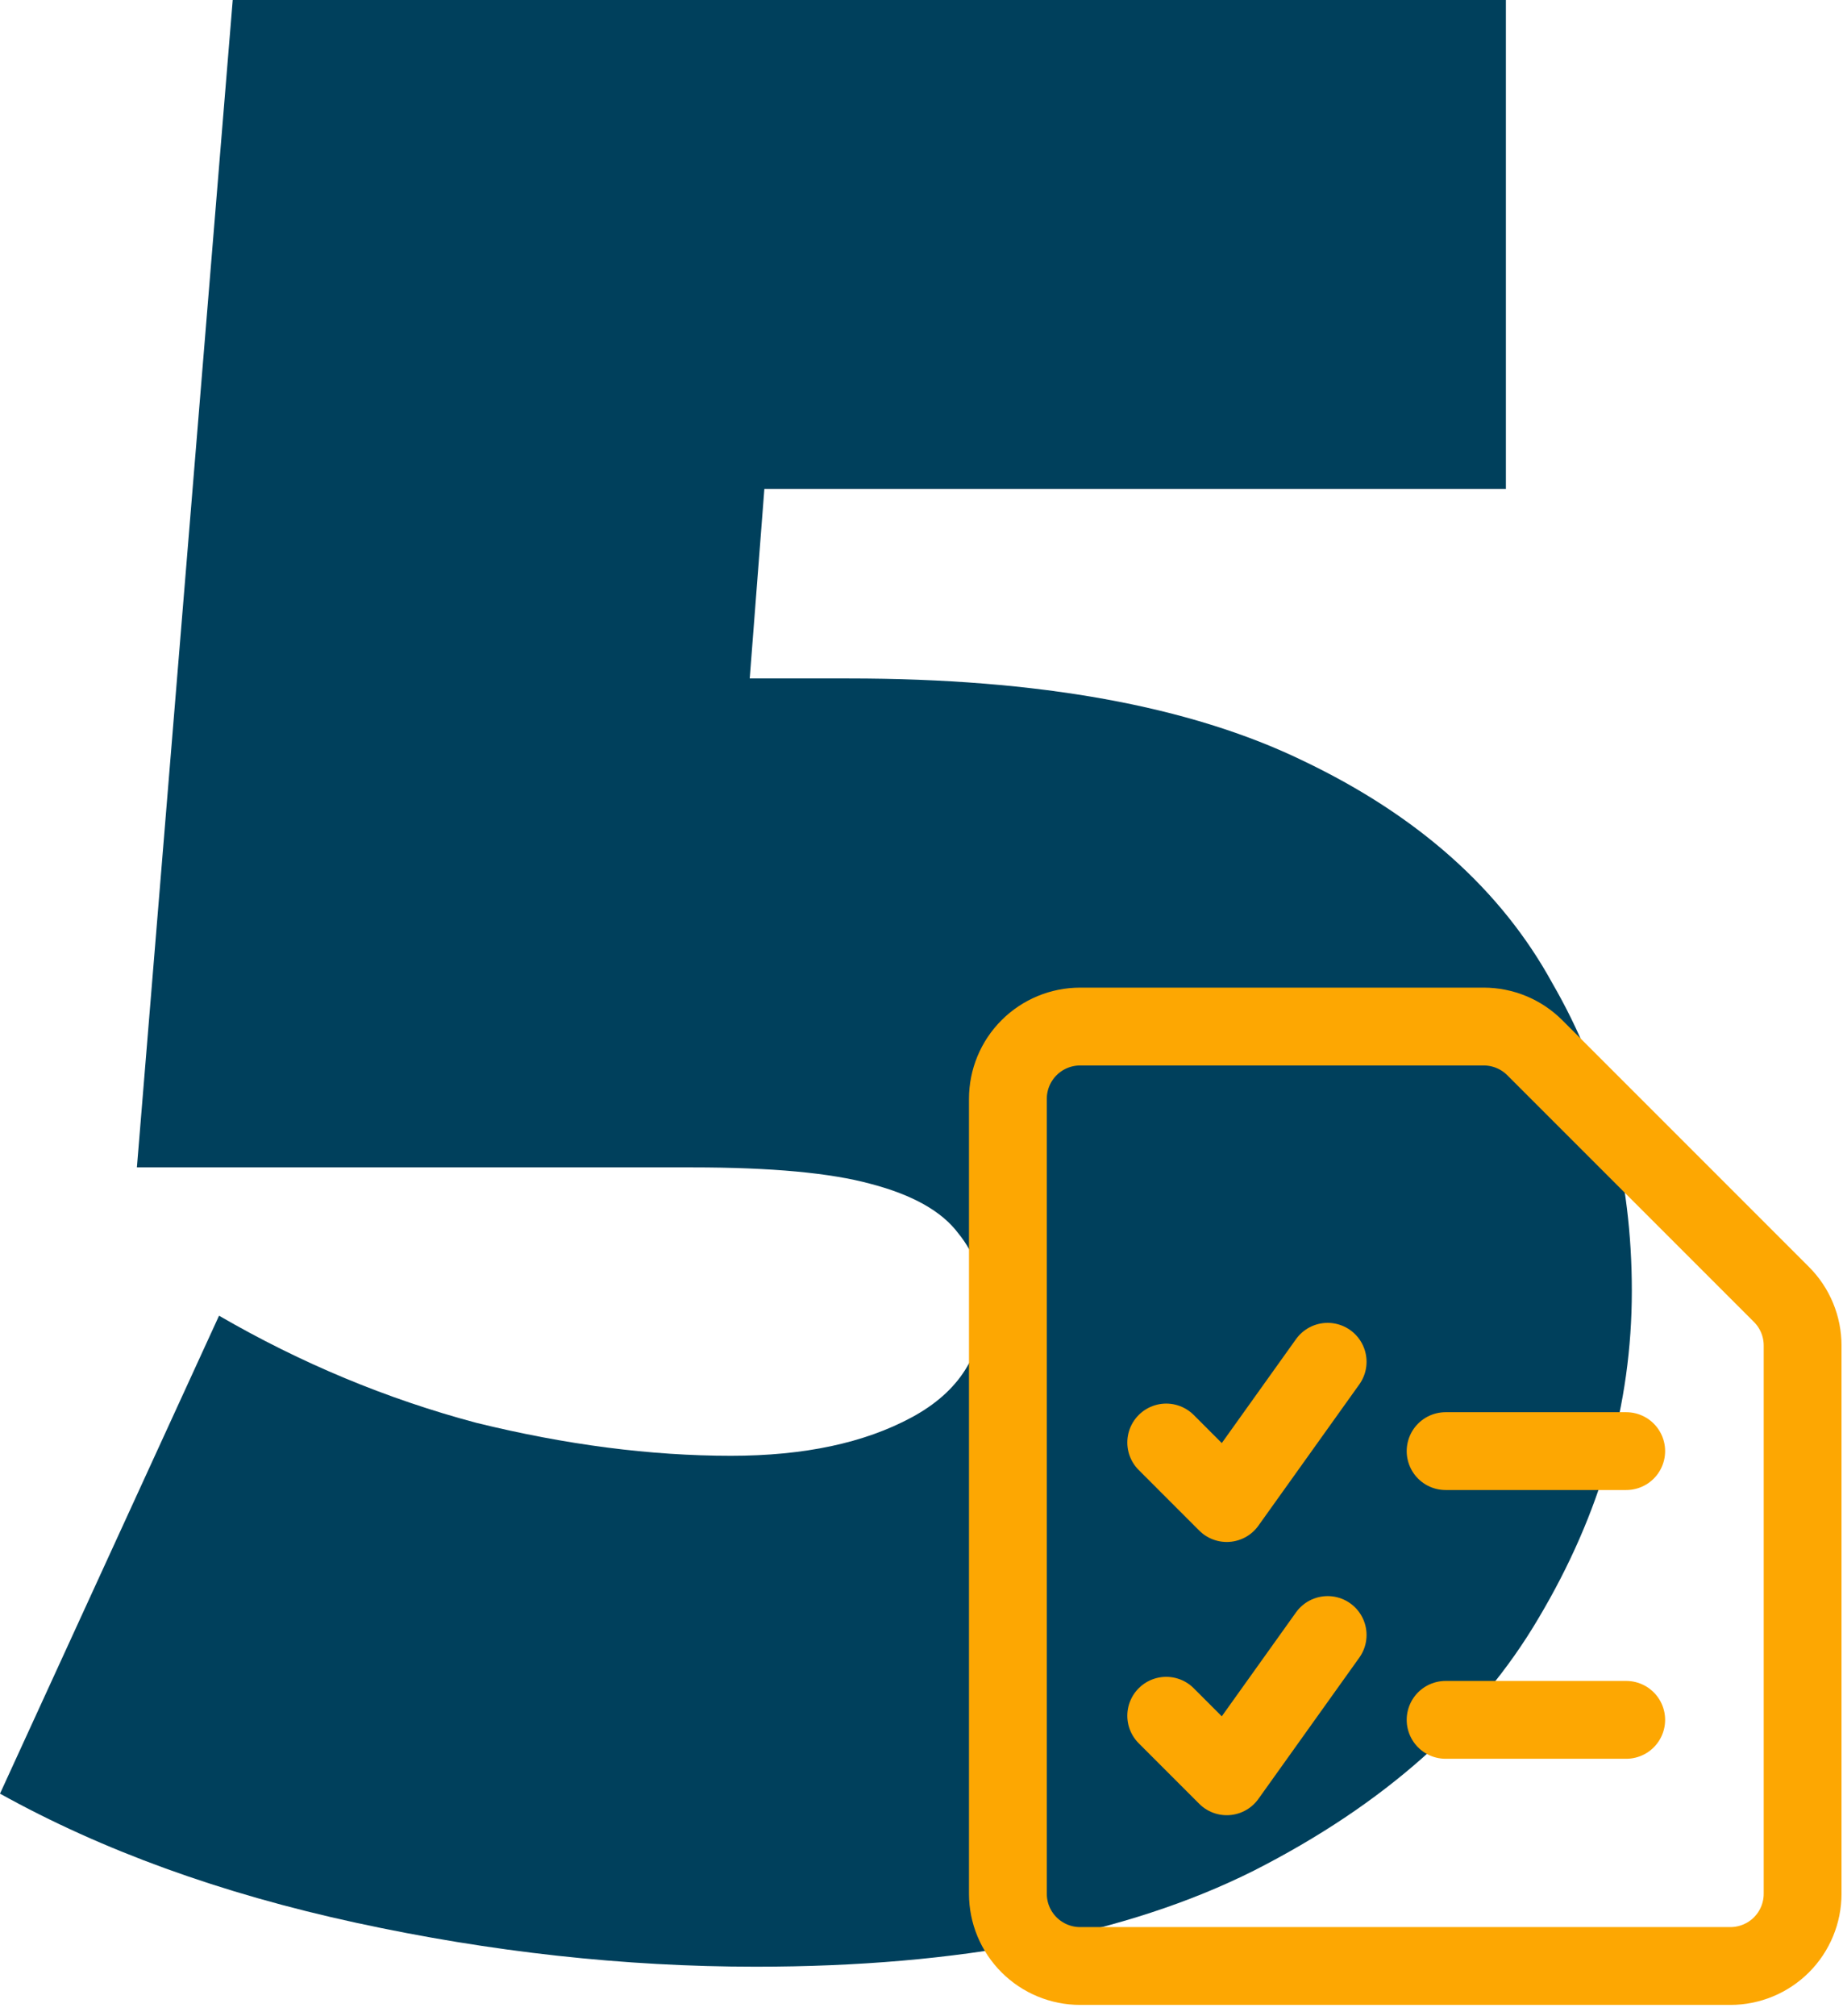
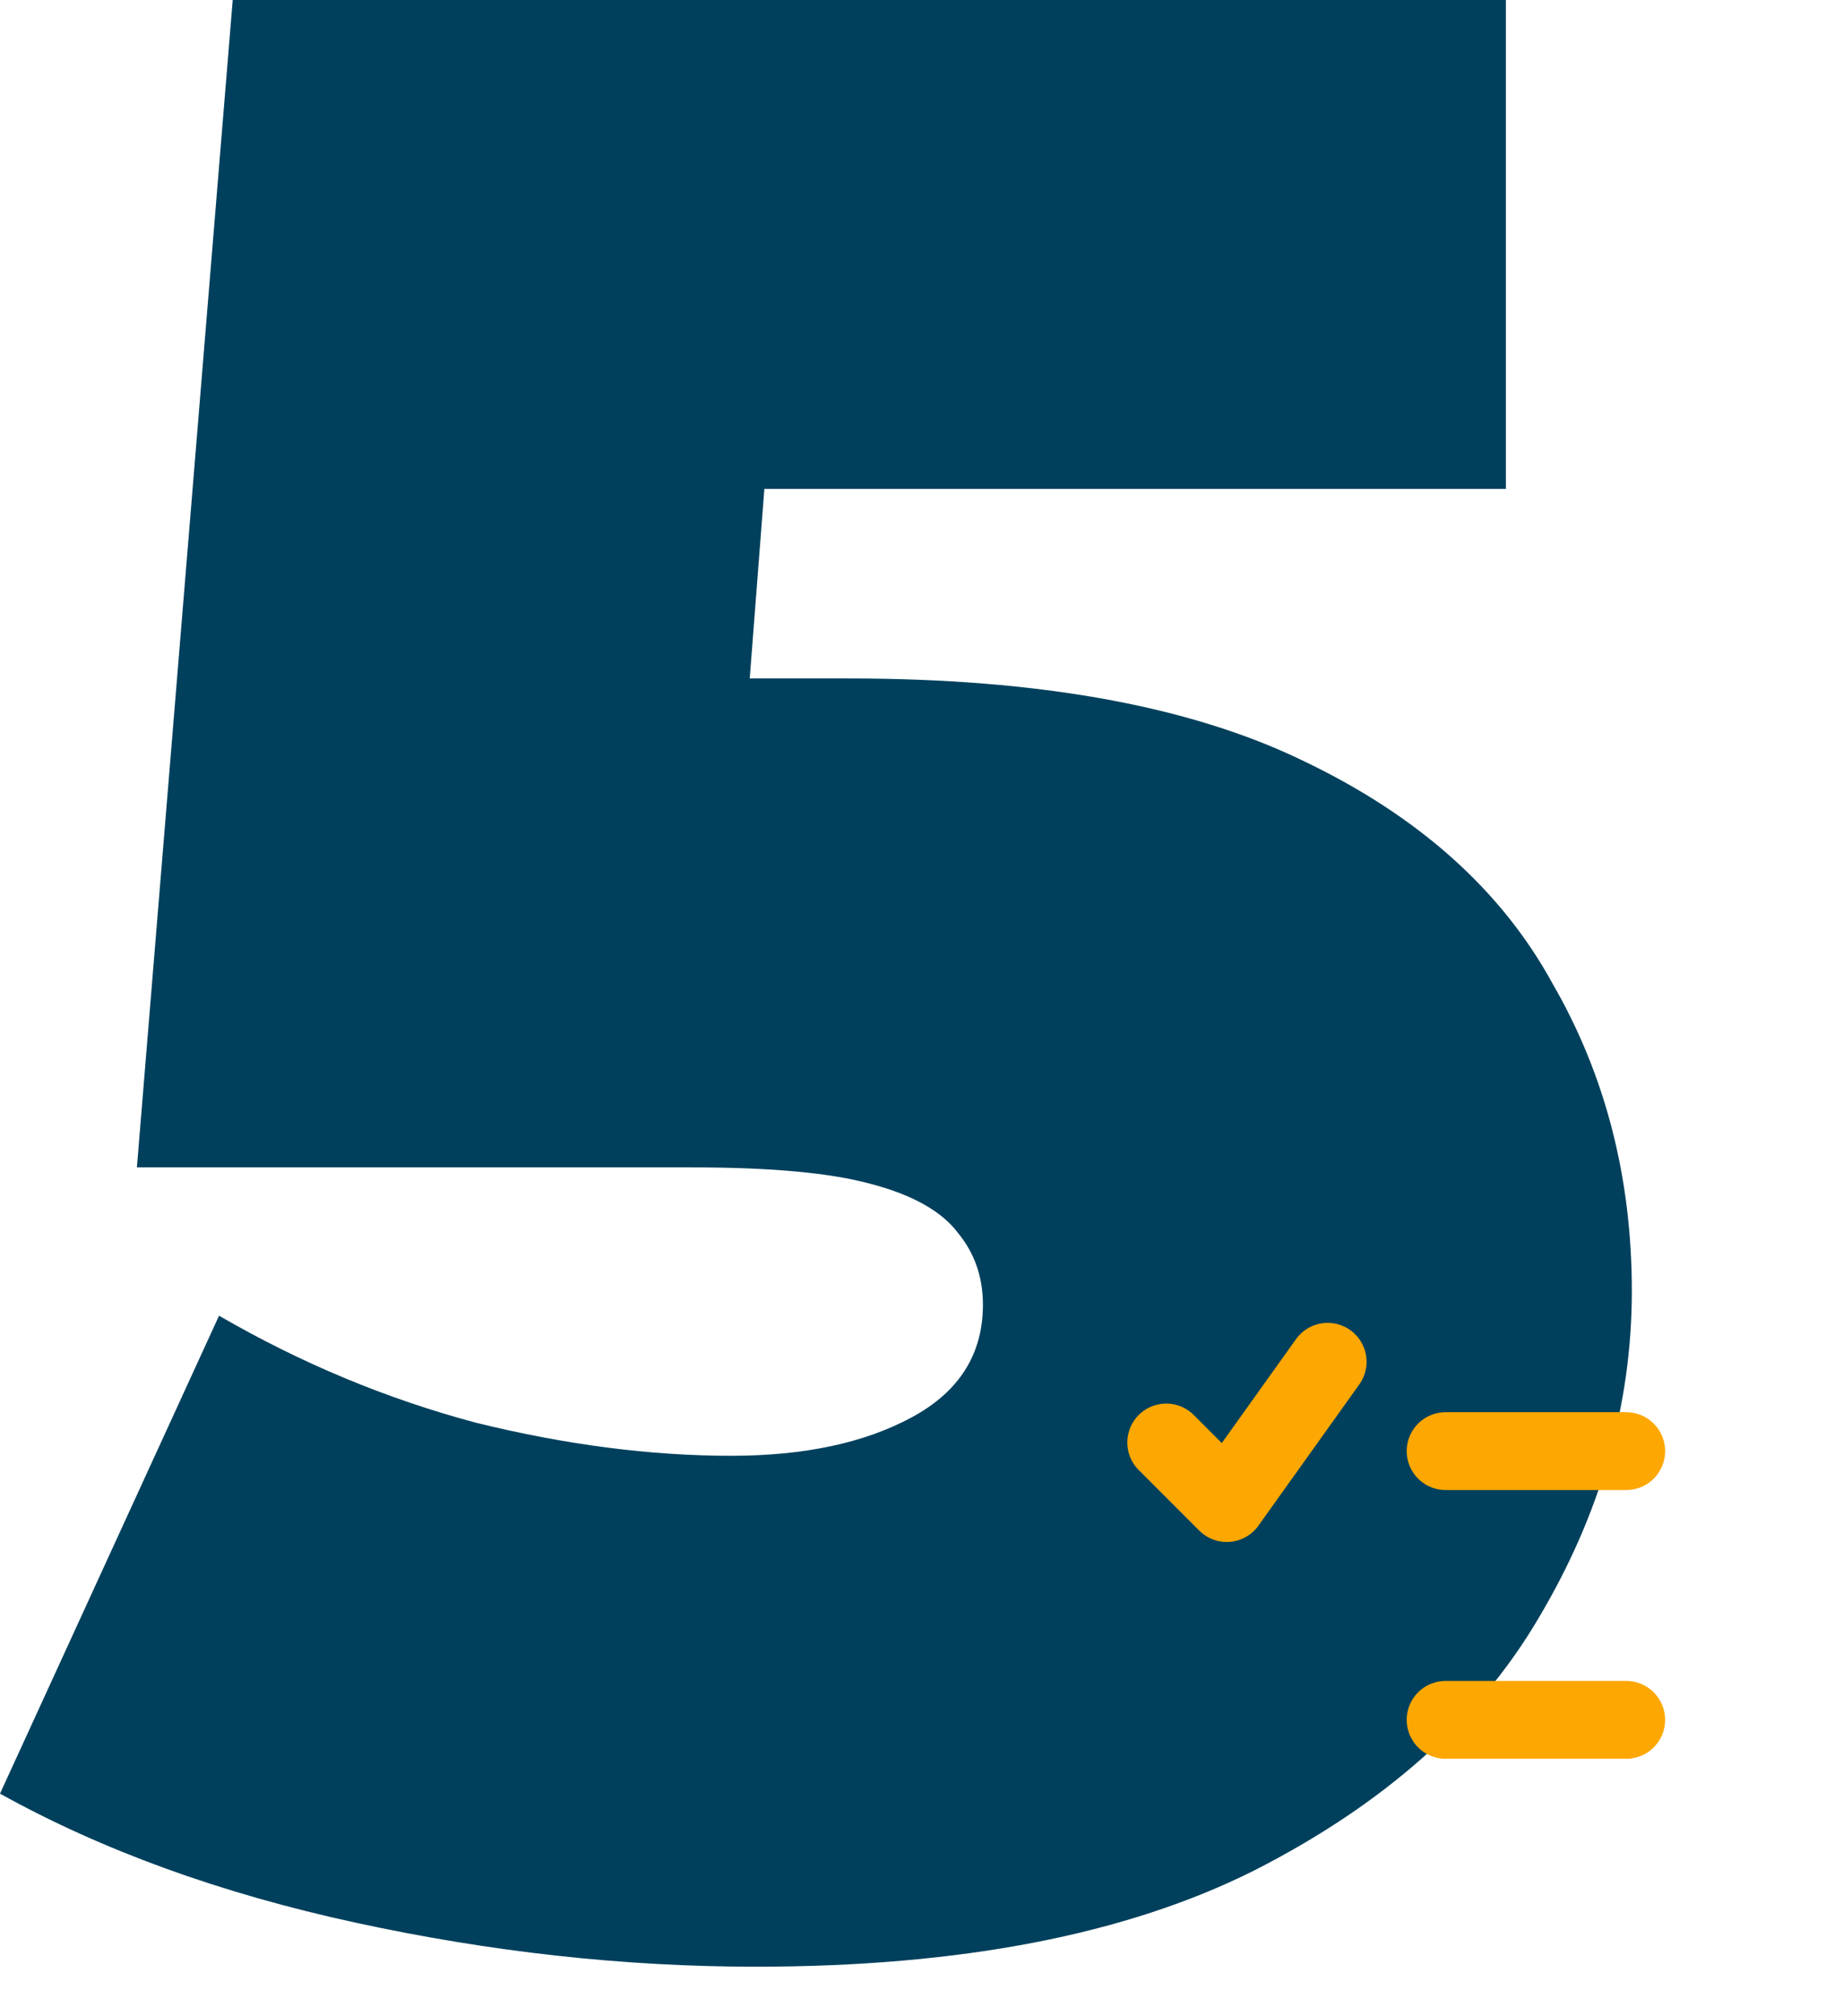
<svg xmlns="http://www.w3.org/2000/svg" width="128" height="140" viewBox="0 0 128 140" fill="none">
  <path d="M52.483 136.558C43.356 136.558 34.102 135.541 24.721 133.506C15.339 131.472 7.099 128.484 0 124.542L15.213 91.356C20.917 94.662 26.876 97.142 33.087 98.795C39.299 100.321 45.194 101.083 50.772 101.083C55.843 101.083 60.026 100.193 63.322 98.413C66.618 96.633 68.266 94.027 68.266 90.594C68.266 88.686 67.696 87.034 66.555 85.635C65.414 84.109 63.386 82.965 60.47 82.202C57.681 81.439 53.561 81.058 48.11 81.058H9.508L16.163 0H104.587V33.949H31.947L54.575 14.686L50.582 66.372L27.953 47.109H58.949C72.133 47.109 82.655 49.016 90.515 52.83C98.501 56.645 104.27 61.794 107.819 68.279C111.496 74.636 113.334 81.757 113.334 89.64C113.334 97.523 111.179 105.089 106.868 112.336C102.685 119.456 96.093 125.305 87.092 129.883C78.218 134.333 66.682 136.558 52.483 136.558Z" fill="#00405C" />
-   <path d="M125.195 131.492C125.195 132.822 124.667 134.099 123.726 135.04C122.785 135.98 121.508 136.509 120.178 136.509H75.018C73.687 136.509 72.411 135.98 71.47 135.04C70.529 134.099 70 132.822 70 131.492V76.296C70 74.965 70.529 73.689 71.47 72.748C72.411 71.807 73.687 71.278 75.018 71.278H103.046C104.377 71.278 105.653 71.807 106.594 72.748L123.726 89.88C124.667 90.821 125.195 92.097 125.195 93.428V131.492Z" stroke="#FDA702" stroke-width="5.404" stroke-linecap="round" stroke-linejoin="round" />
  <path d="M100.4 100.758H112.944" stroke="#FDA702" stroke-width="5.404" stroke-linecap="round" stroke-linejoin="round" />
  <path d="M100.4 119.418H112.944" stroke="#FDA702" stroke-width="5.404" stroke-linecap="round" stroke-linejoin="round" />
-   <path d="M80.996 119.133L85.2 123.337L92.208 113.527" stroke="#FDA702" stroke-width="5.404" stroke-linecap="round" stroke-linejoin="round" />
  <path d="M80.996 100.16L85.2 104.365L92.208 94.555" stroke="#FDA702" stroke-width="5.404" stroke-linecap="round" stroke-linejoin="round" />
</svg>